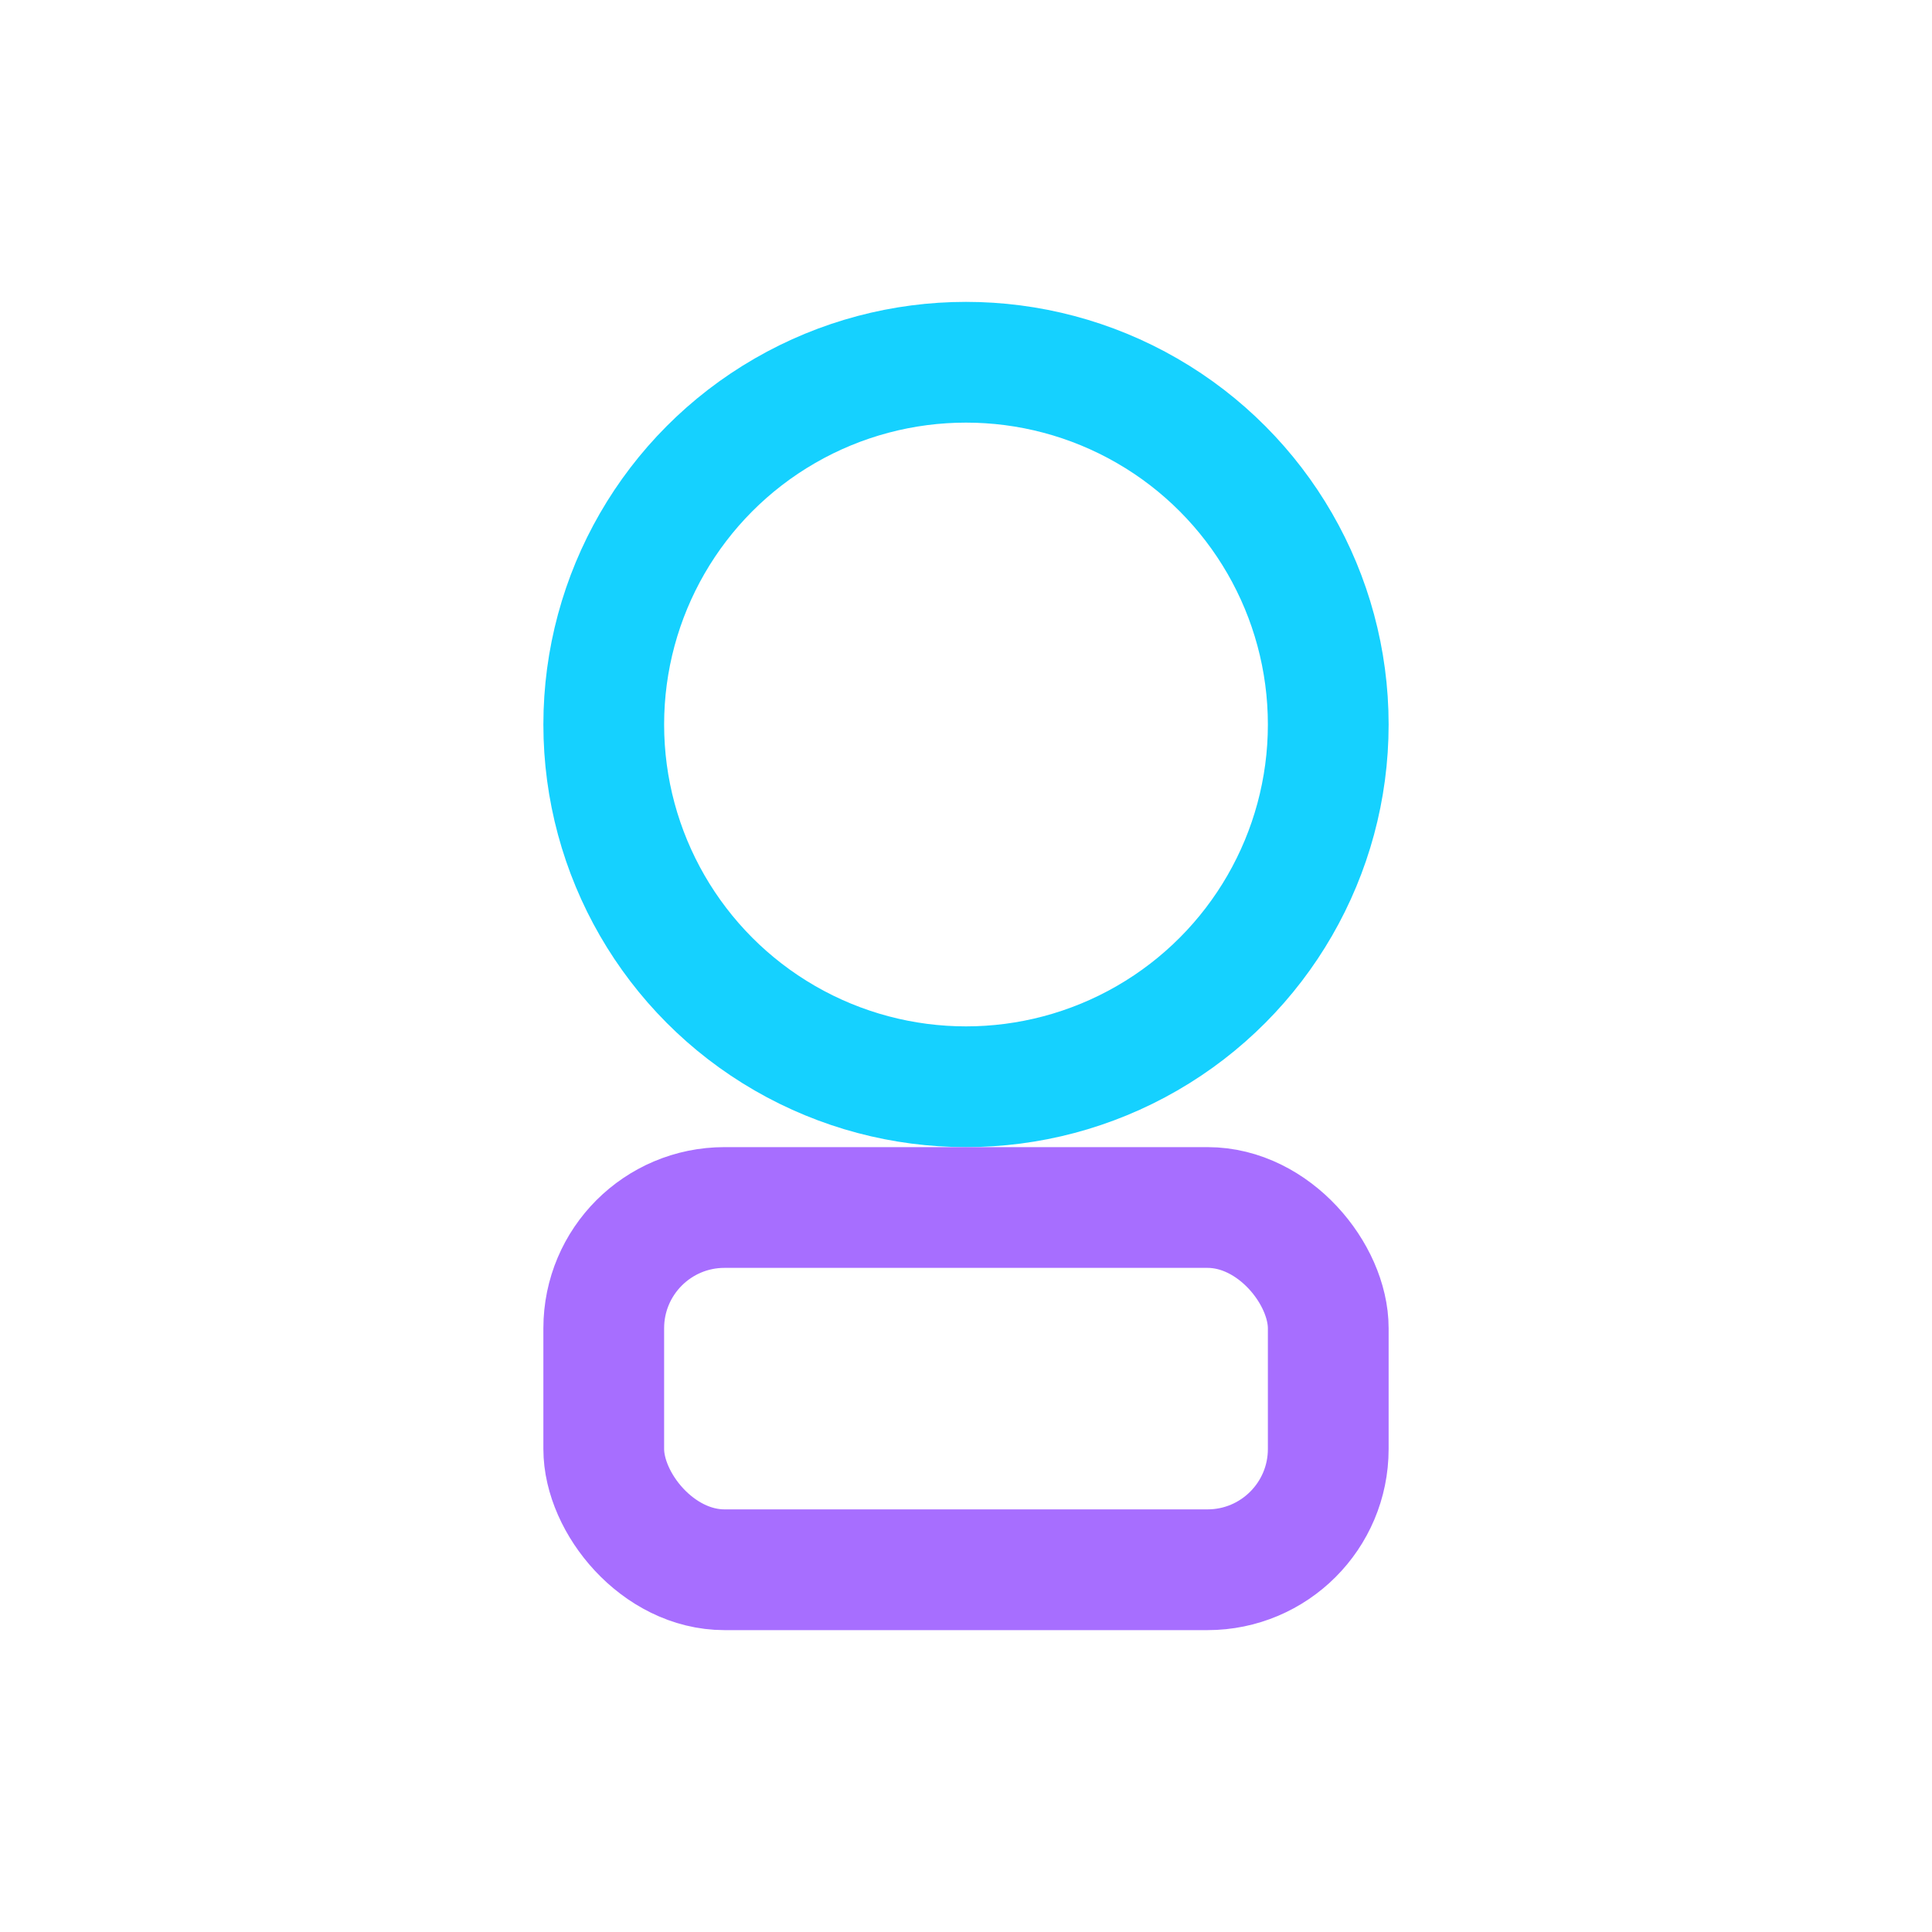
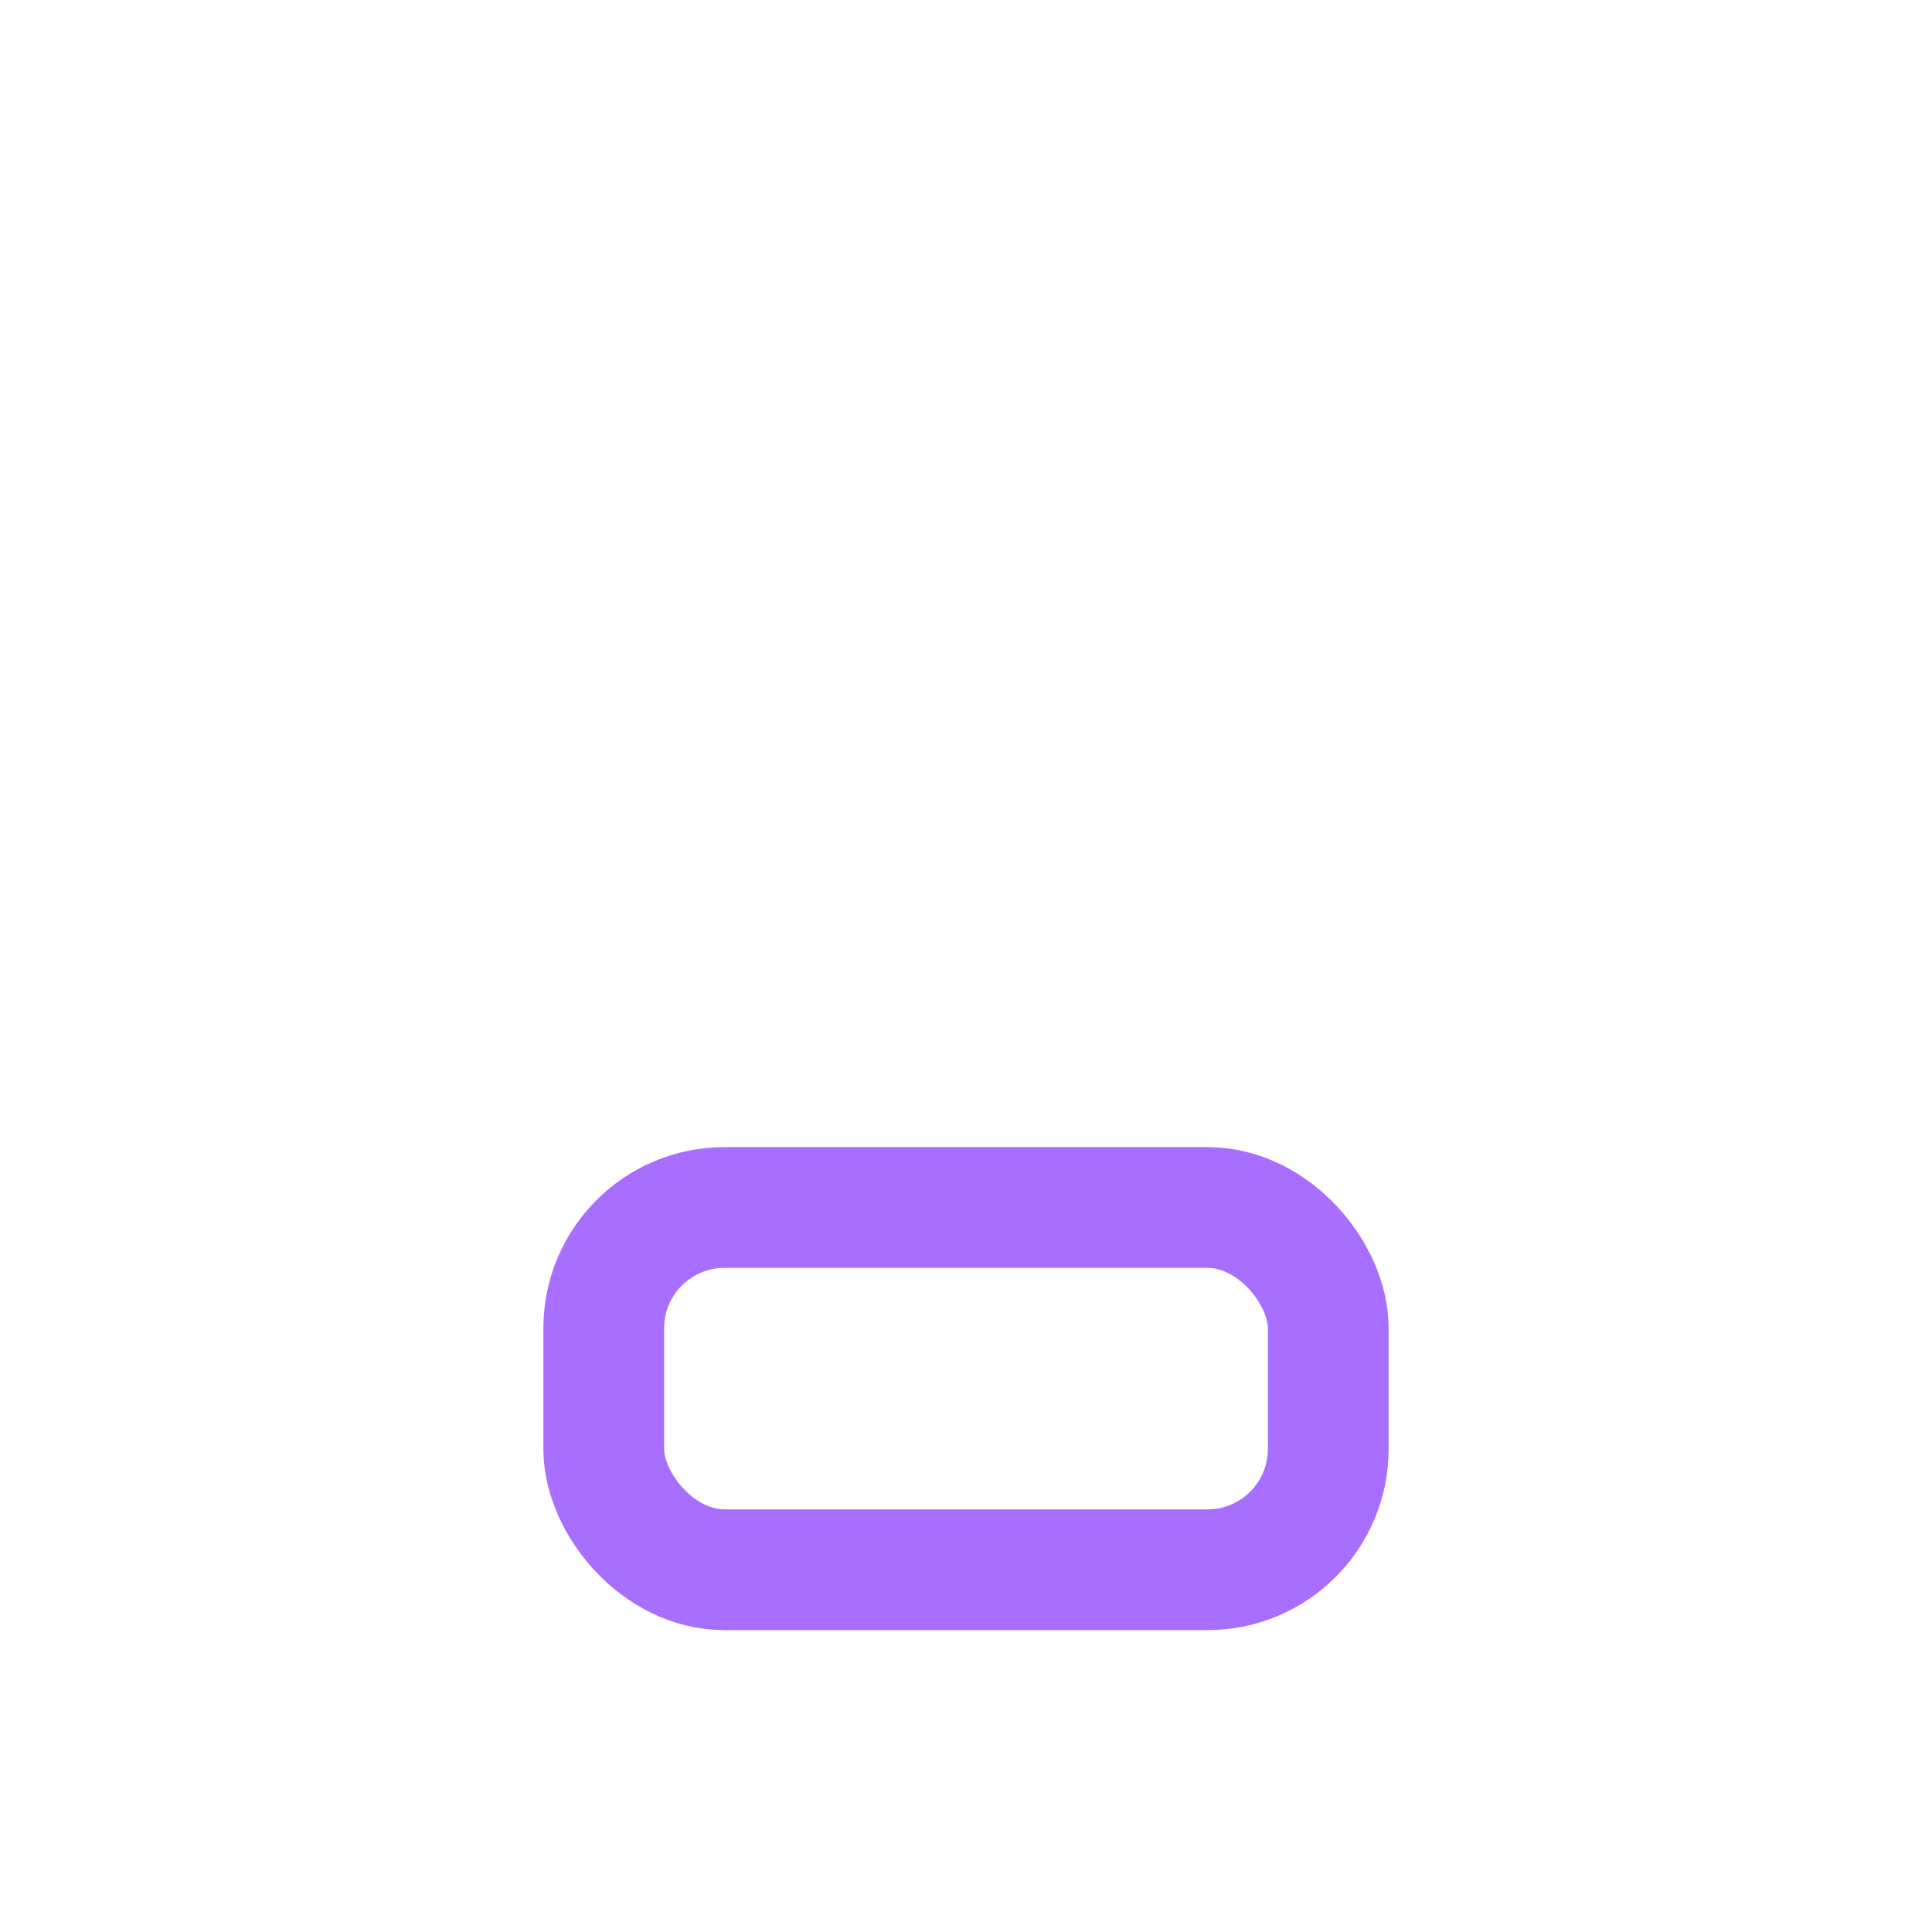
<svg xmlns="http://www.w3.org/2000/svg" width="32" height="32" viewBox="0 0 32 32">
-   <circle cx="16" cy="12" r="6" stroke="#15D1FF" stroke-width="2" fill="none" />
  <rect x="10" y="20" width="12" height="6" rx="2" stroke="#A76EFF" stroke-width="2" fill="none" />
</svg>